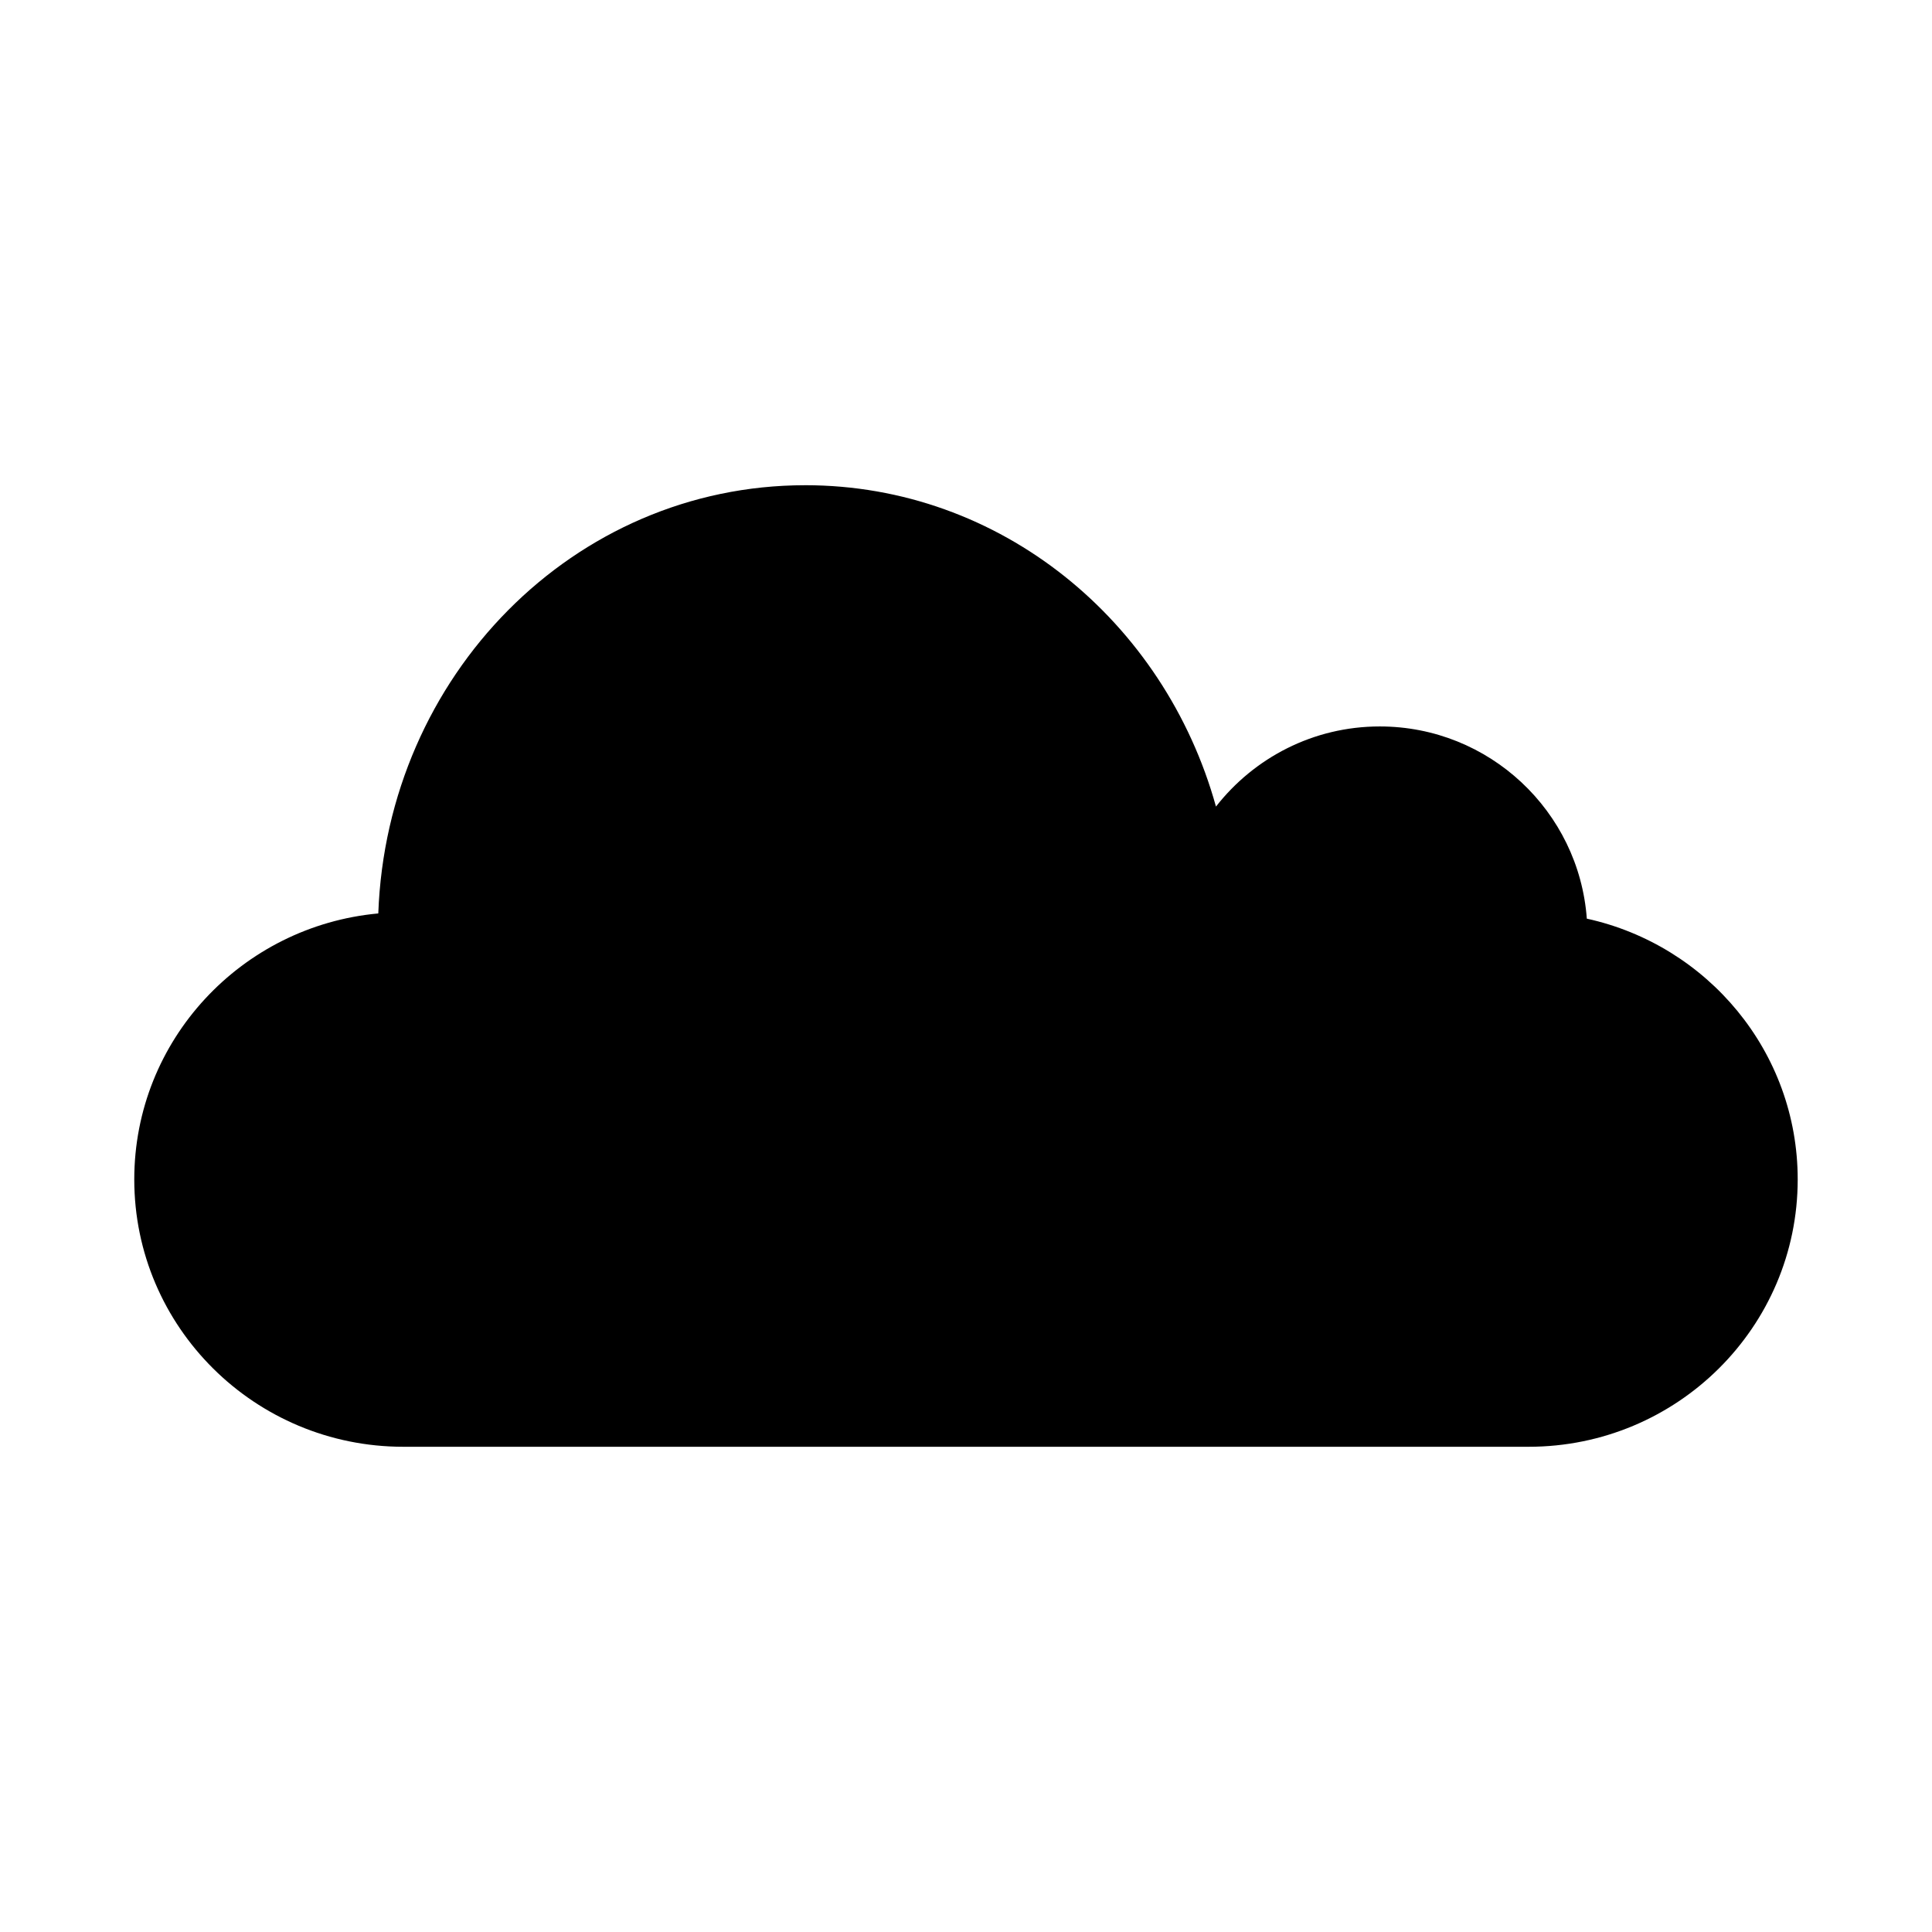
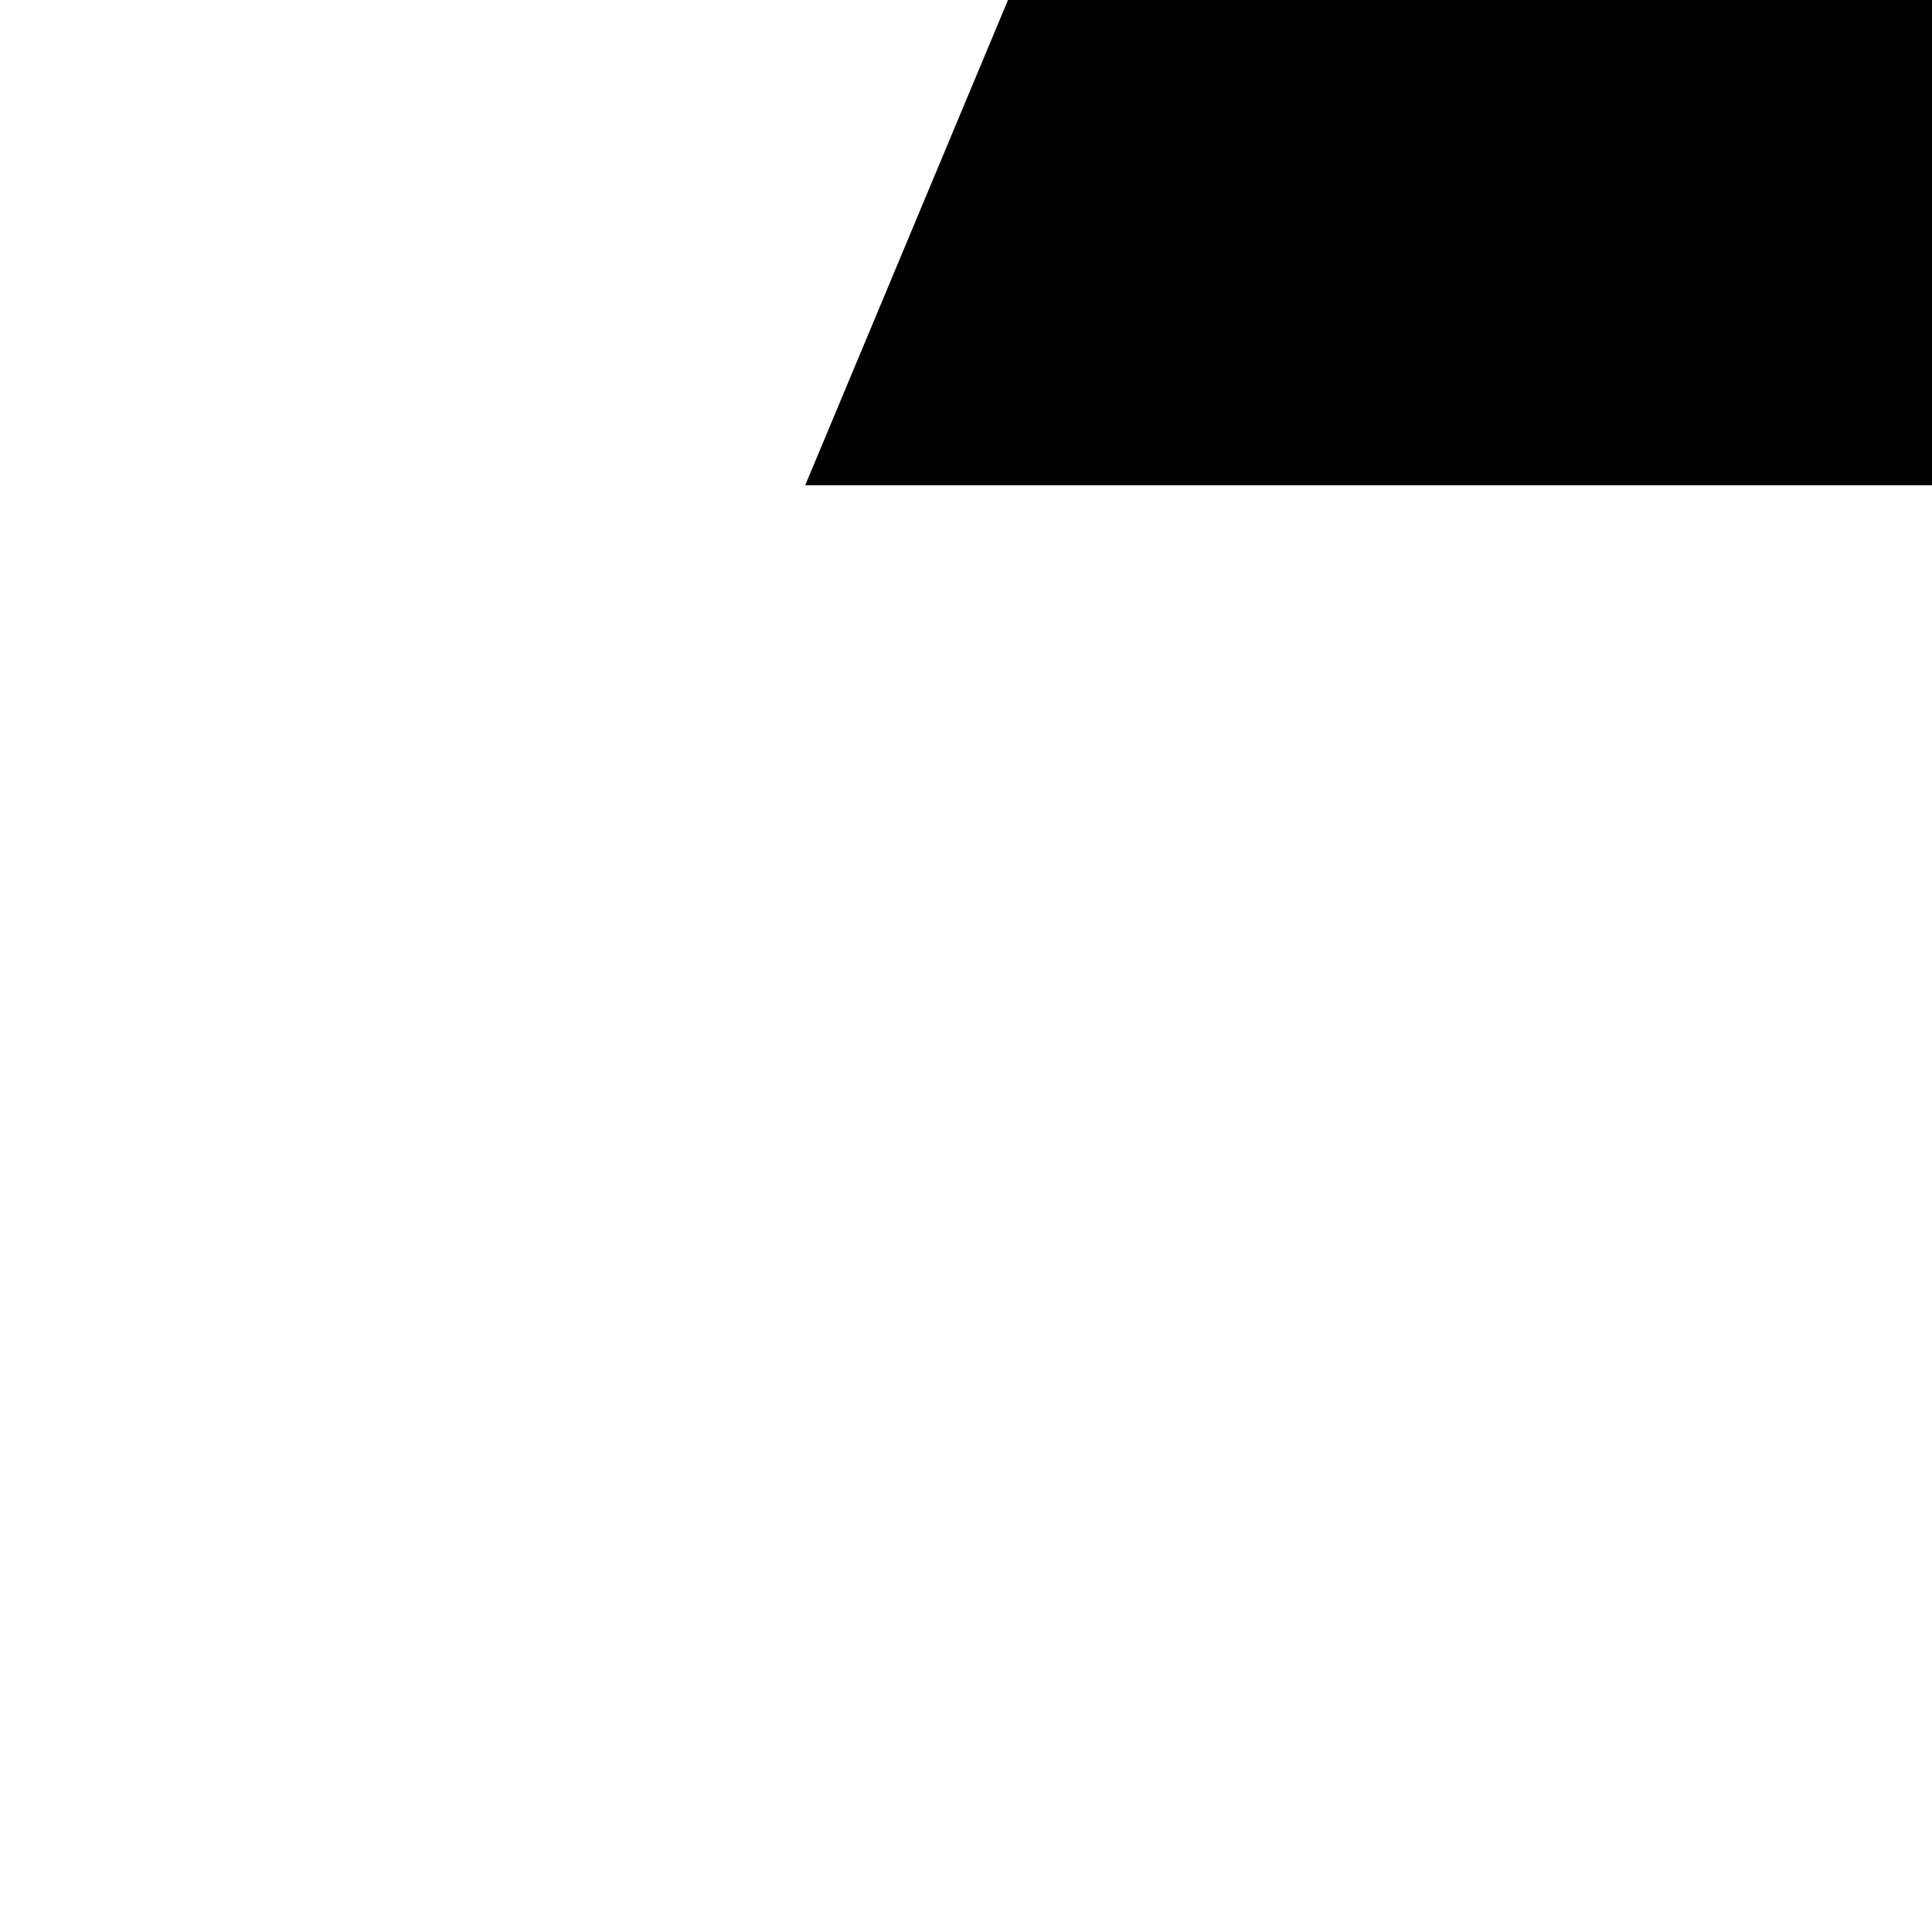
<svg xmlns="http://www.w3.org/2000/svg" fill="#000000" width="800px" height="800px" version="1.1" viewBox="144 144 512 512">
-   <path d="m357.39 272.59c-61.383 0-110.86 50.527-113.14 113.48-36.234 3.332-64.668 33.578-64.668 70.492 0 39.145 31.965 70.848 71.309 70.848h298.21c39.344 0 71.309-31.703 71.309-70.848 0-33.871-23.953-62.102-55.887-69.109-2.082-28.453-25.855-50.938-54.875-50.938-17.637 0-33.316 8.336-43.402 21.234-13.633-49.117-57.02-85.164-108.86-85.164z" />
+   <path d="m357.39 272.59h298.21c39.344 0 71.309-31.703 71.309-70.848 0-33.871-23.953-62.102-55.887-69.109-2.082-28.453-25.855-50.938-54.875-50.938-17.637 0-33.316 8.336-43.402 21.234-13.633-49.117-57.02-85.164-108.86-85.164z" />
</svg>